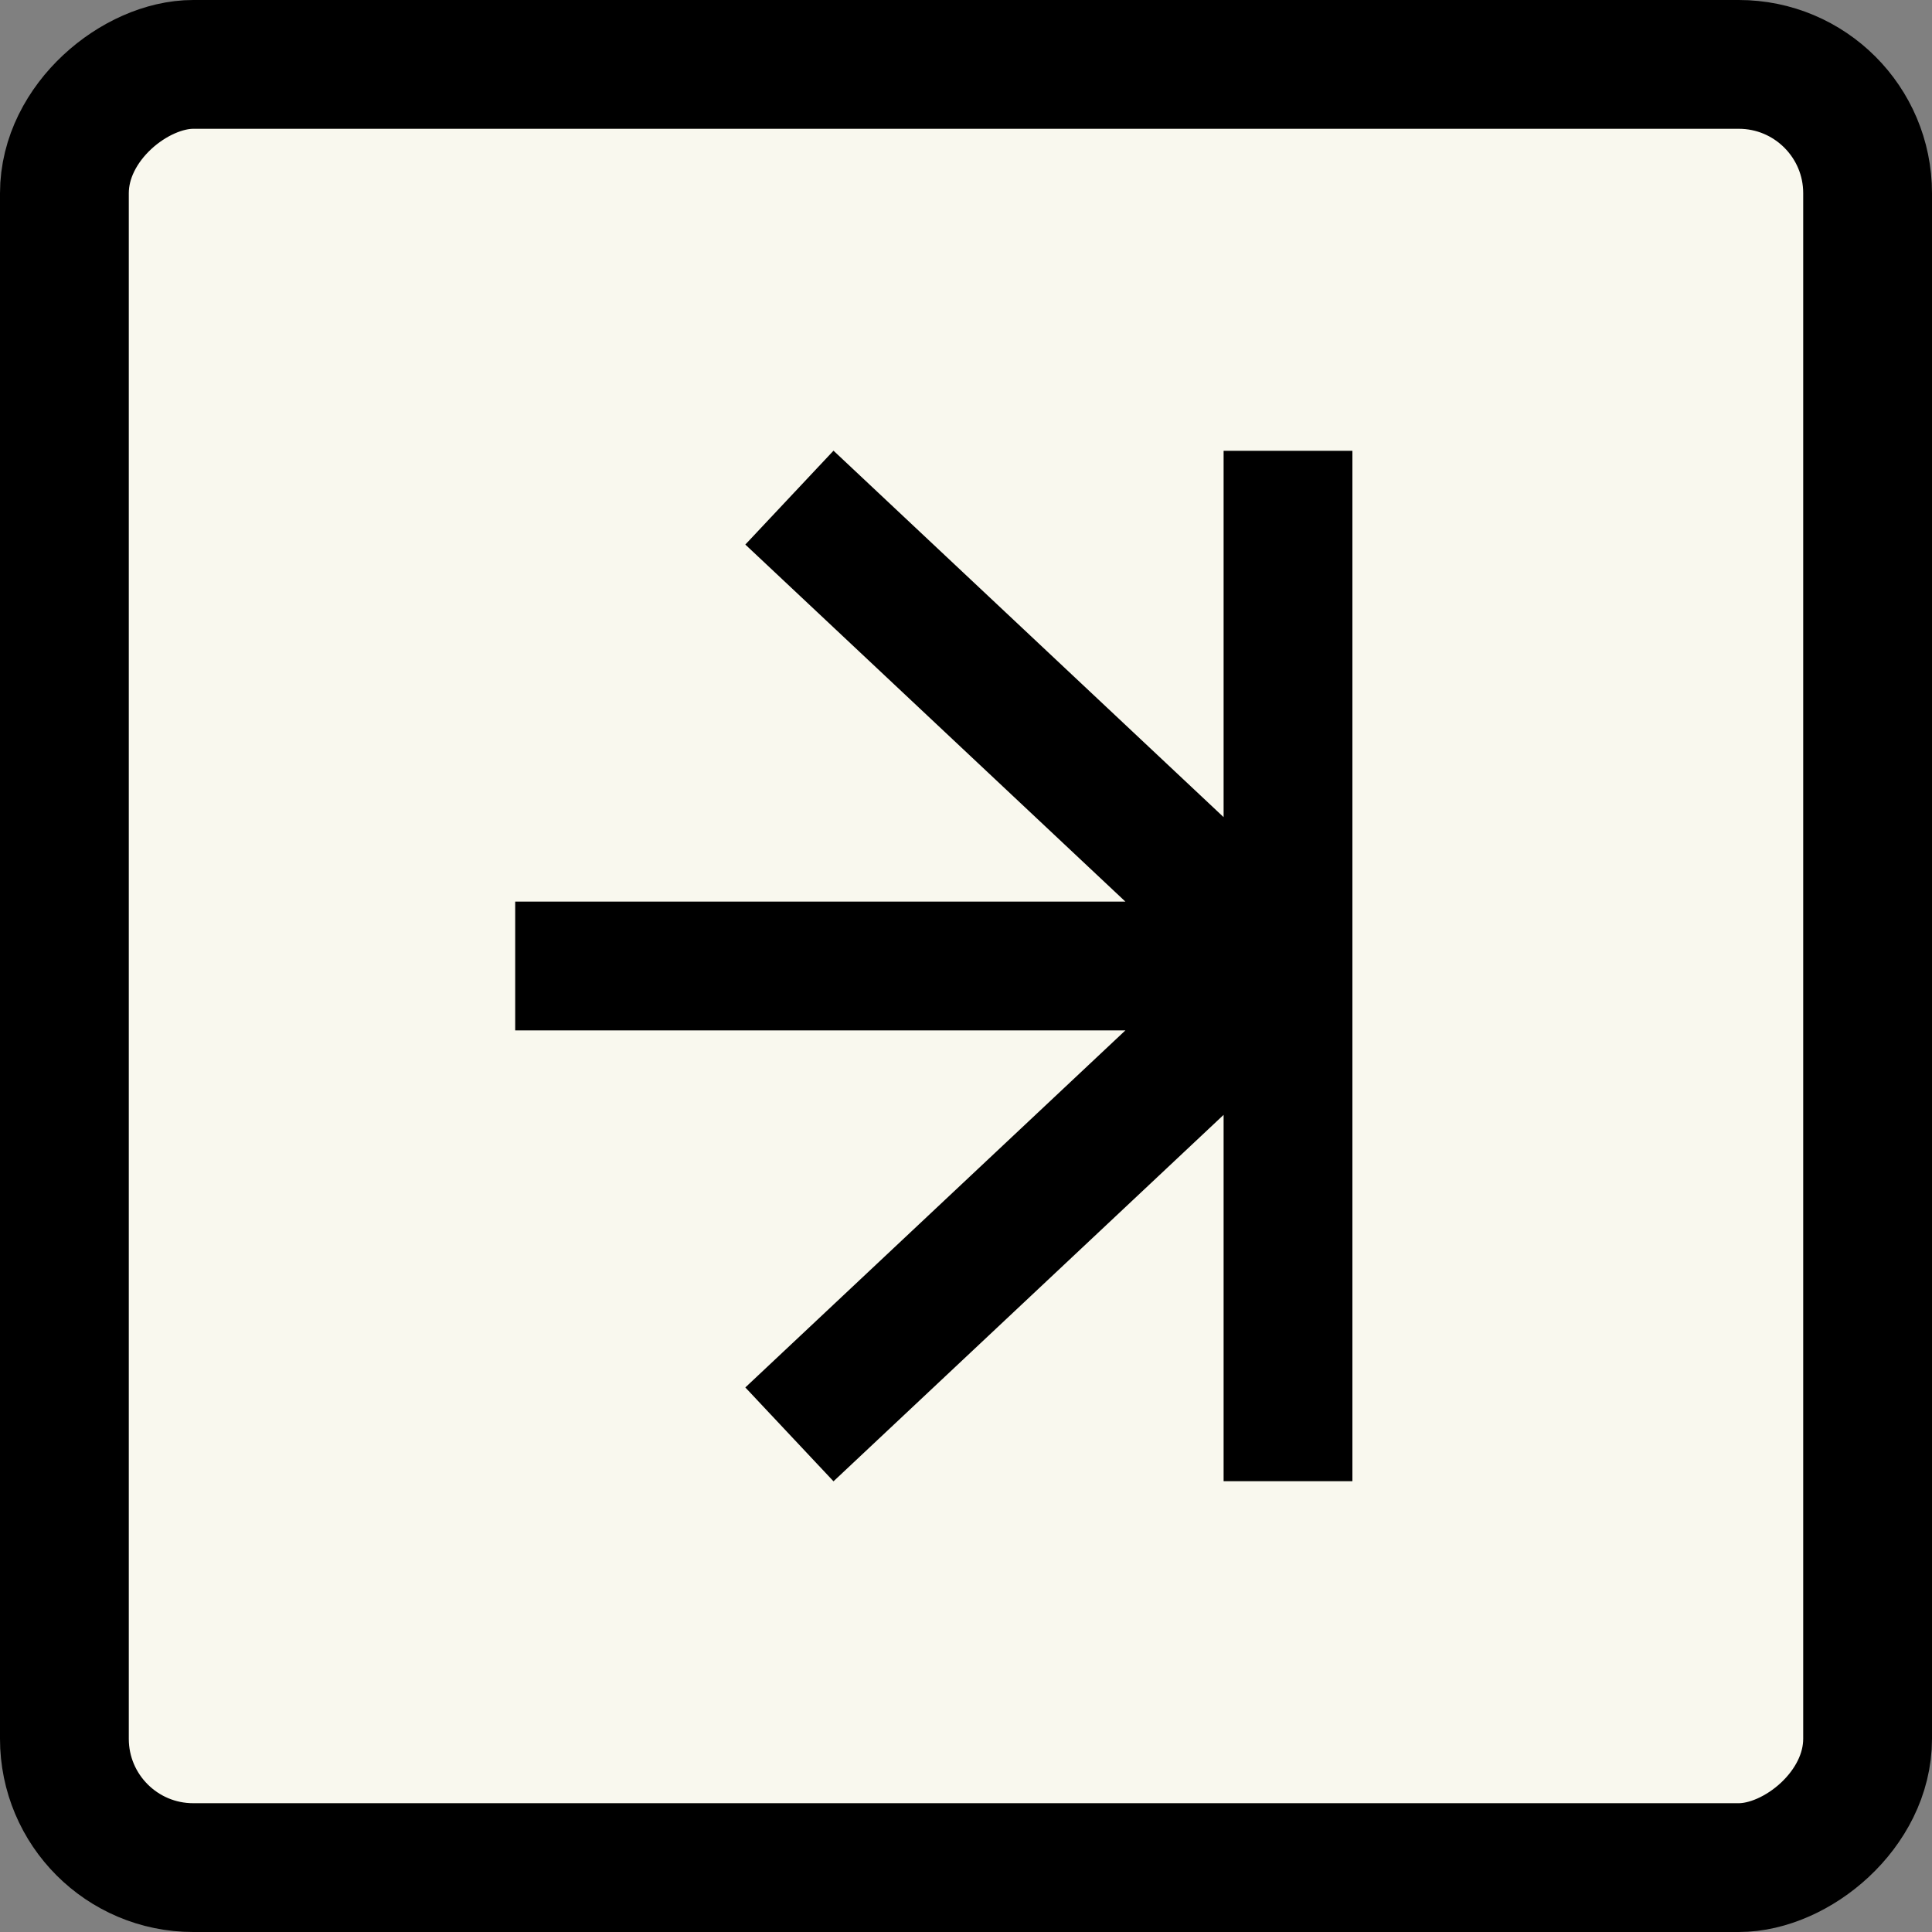
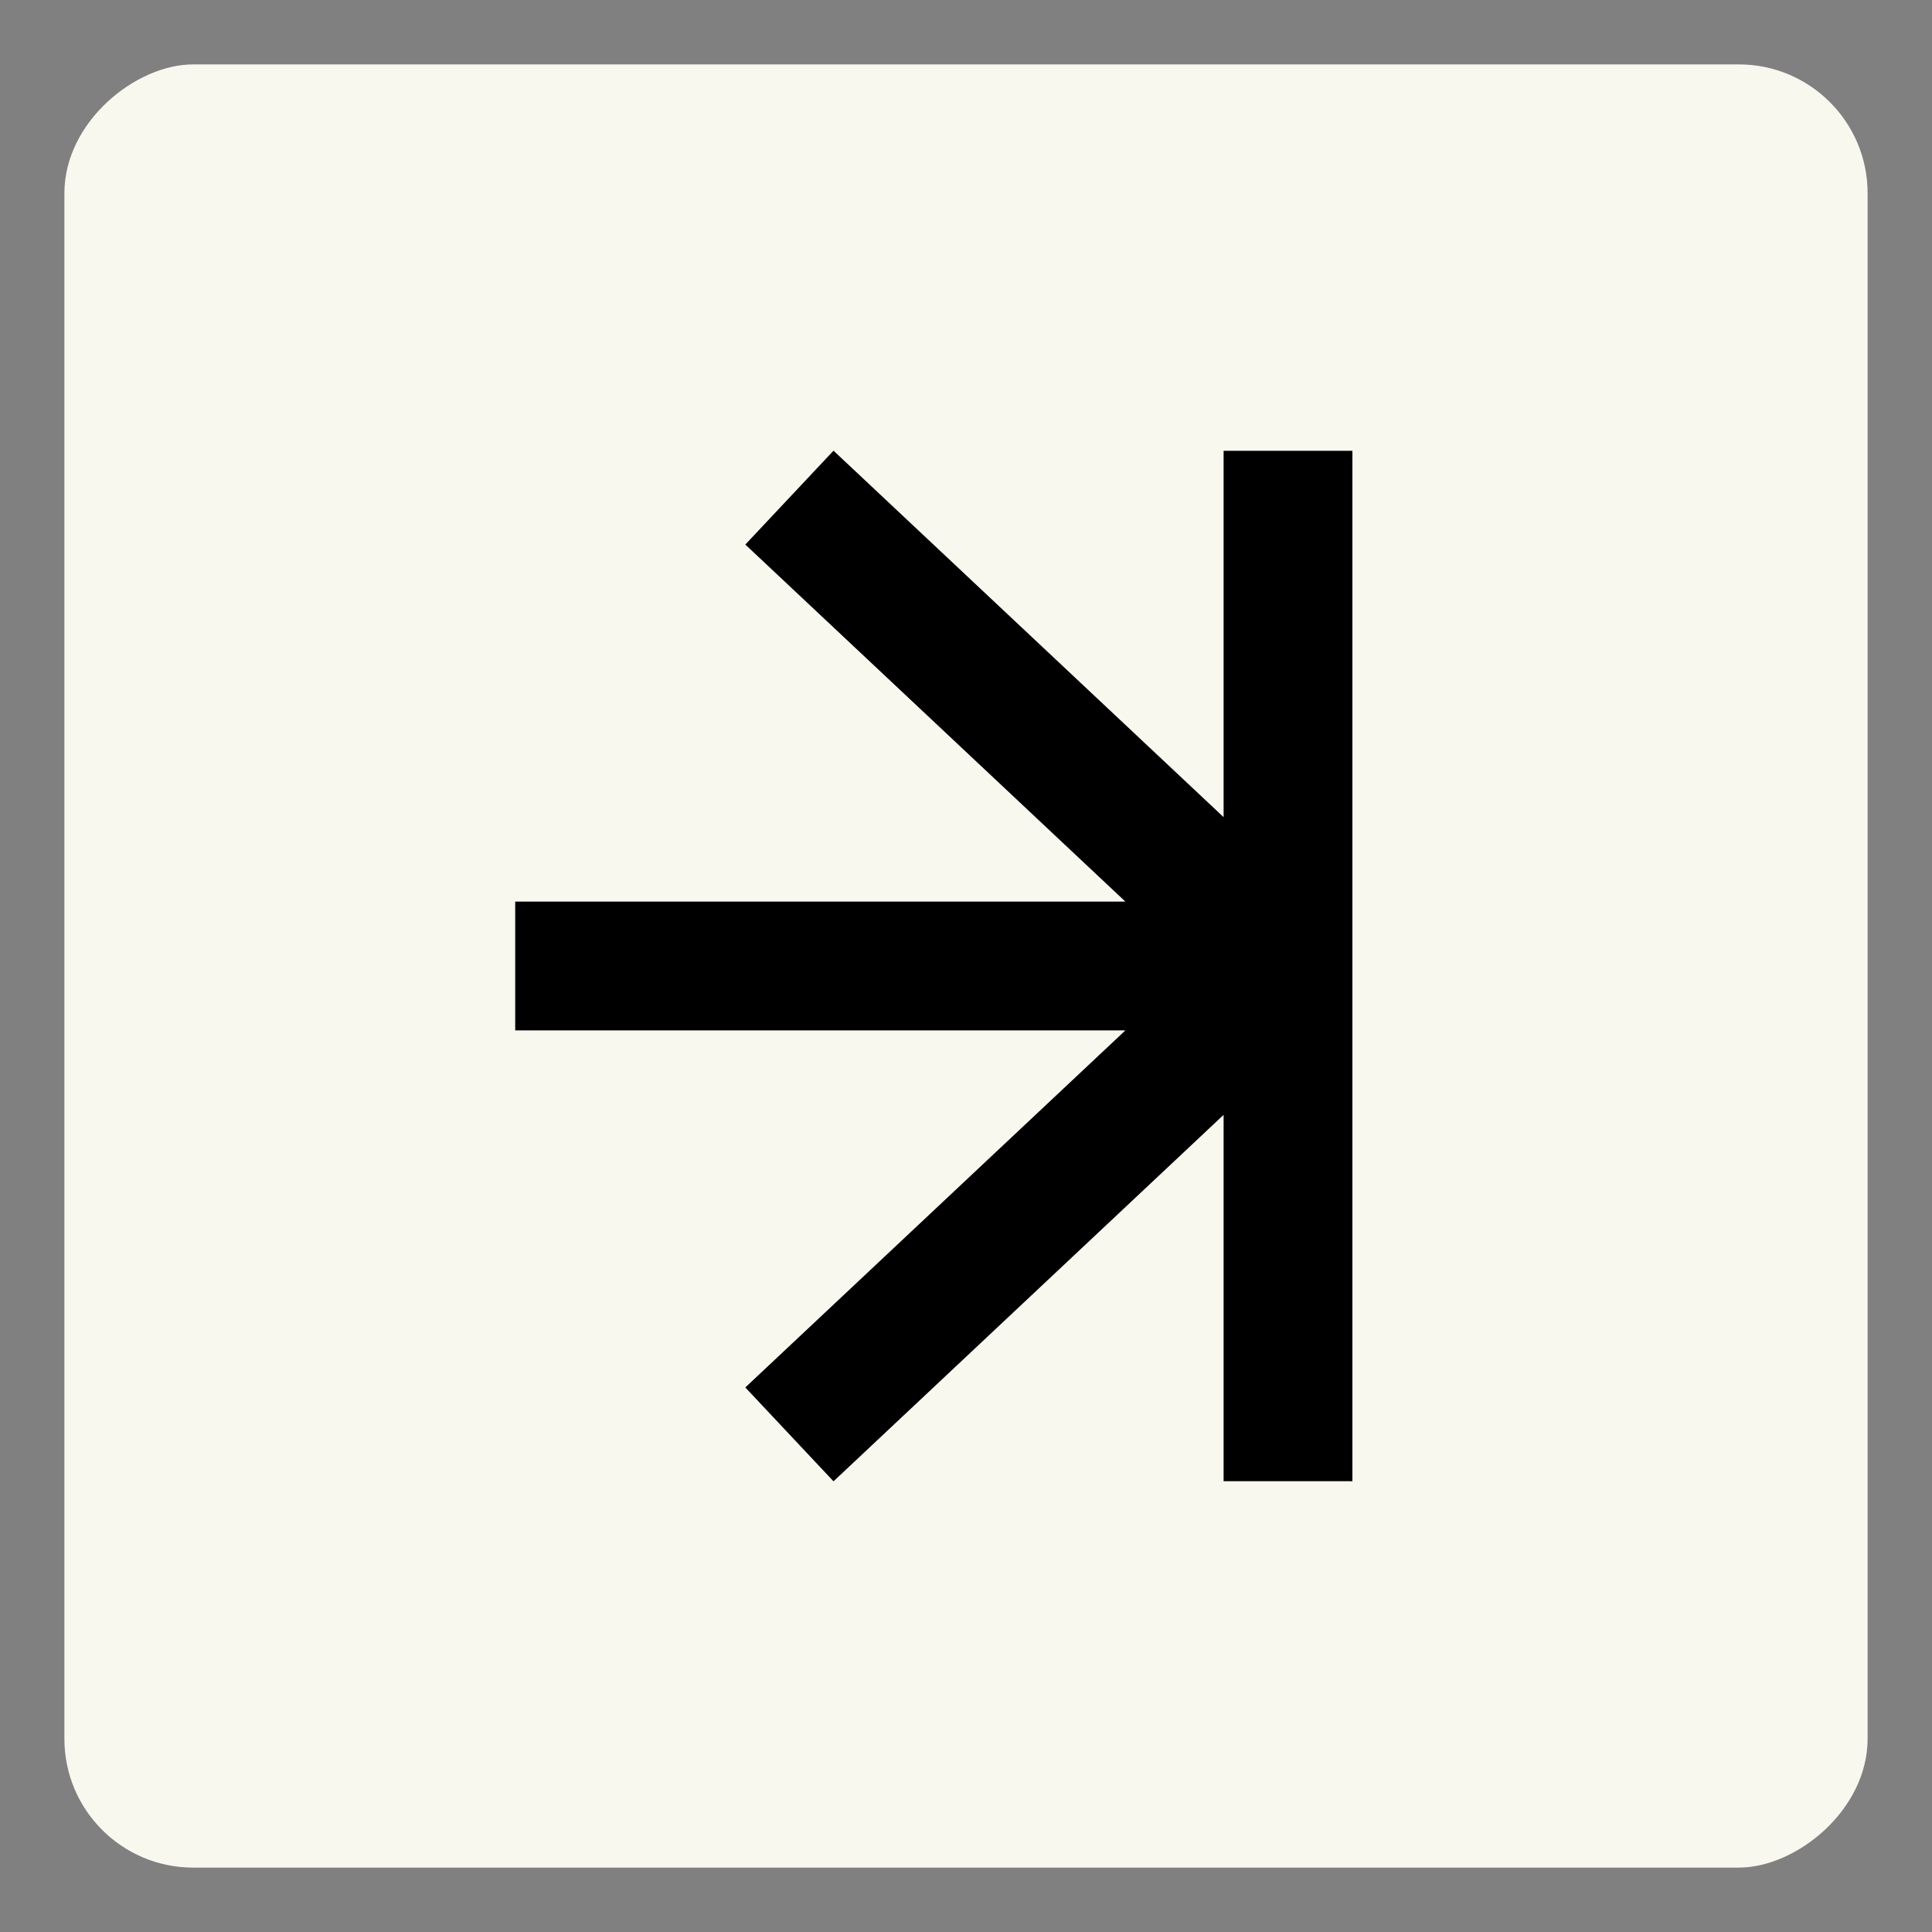
<svg xmlns="http://www.w3.org/2000/svg" width="30" height="30" viewBox="0 0 30 30" fill="none">
  <rect x="0" y="0" width="30" height="30" fill="#808080" stroke="none" />
  <rect x="1" y="29" width="28" height="28" rx="2" transform="rotate(-90 1 29)" fill="#F9F8EE" />
-   <rect x="1" y="29" width="28" height="28" rx="2" transform="rotate(-90 1 29)" stroke="black" stroke-width="2" />
  <path d="M20 23L20 15M20 7L20 15M20 15L8 15M20 15L12.258 7.727M20 15L12.258 22.273" stroke="black" stroke-width="2" />
</svg>